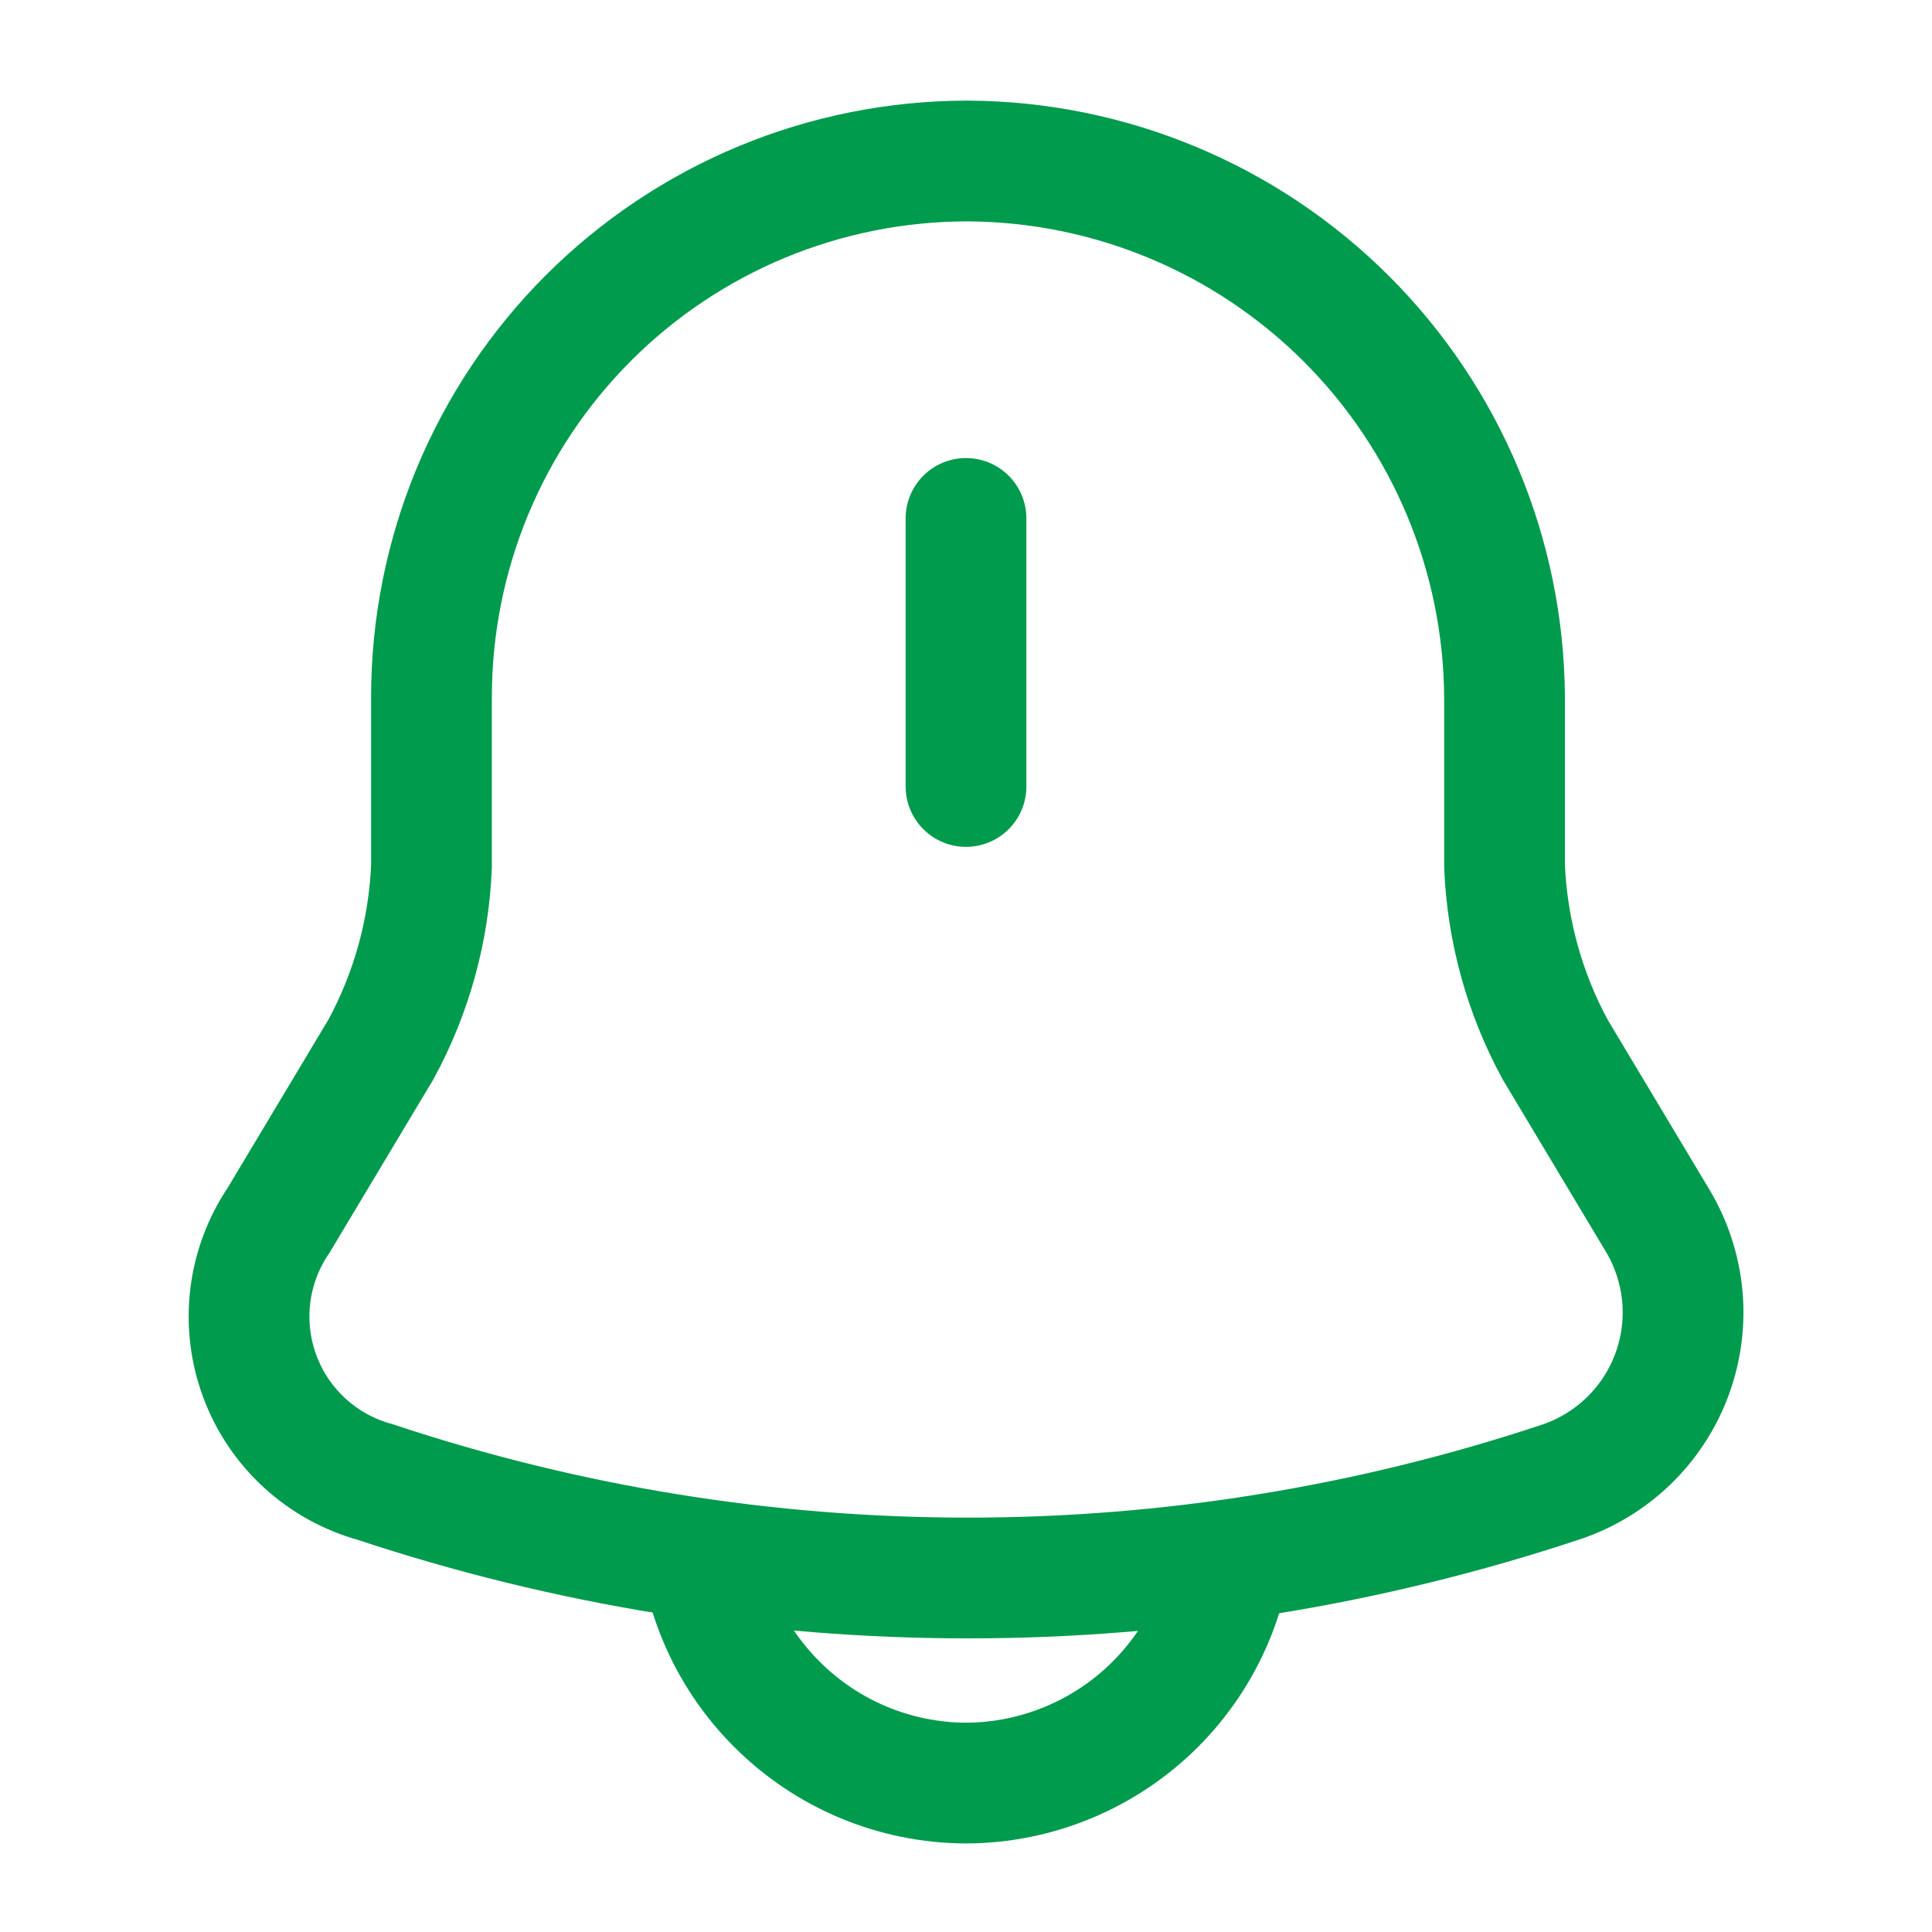
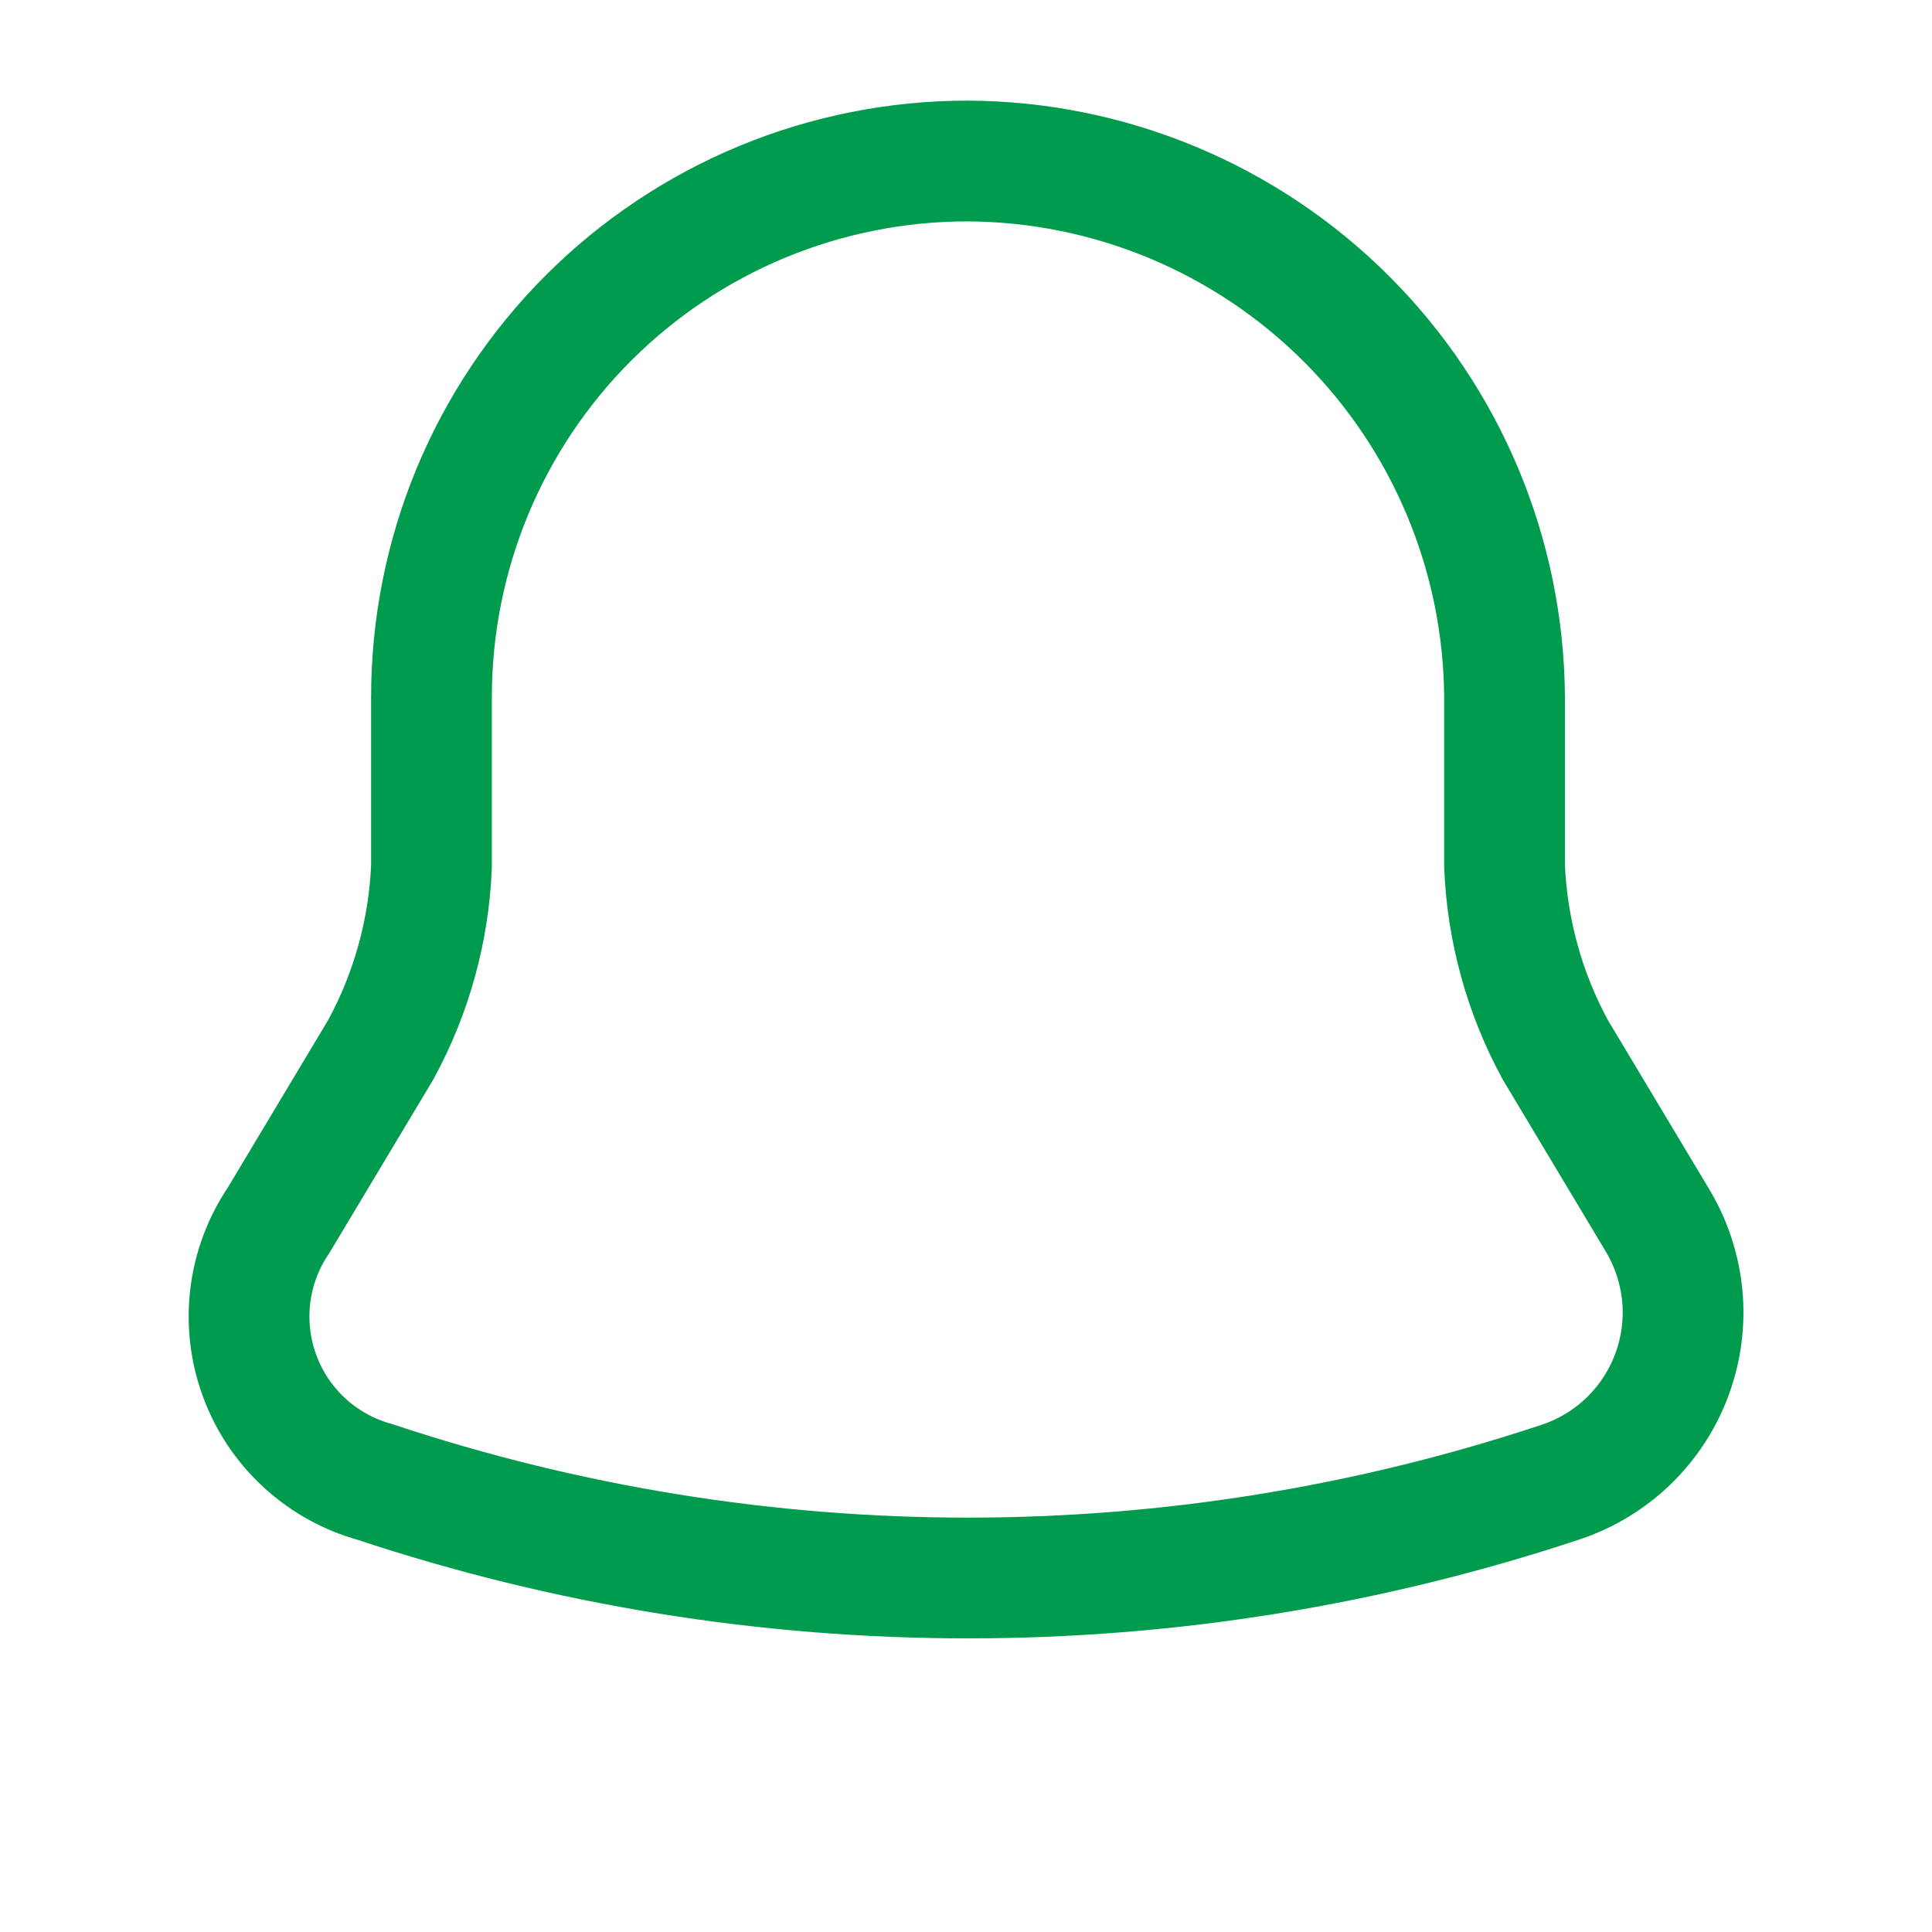
<svg xmlns="http://www.w3.org/2000/svg" width="24" height="24" viewBox="0 0 24 24" fill="none">
-   <path d="M12 6.44V9.77" stroke="#009B4D" stroke-width="1.5" stroke-linecap="round" />
  <path d="M12.02 2C11.145 2 10.279 2.172 9.471 2.506C8.663 2.841 7.928 3.332 7.31 3.95C6.691 4.569 6.201 5.303 5.866 6.111C5.532 6.919 5.36 7.785 5.36 8.66V10.76C5.328 11.558 5.112 12.339 4.73 13.04L3.46 15.16C3.27 15.441 3.15 15.762 3.109 16.098C3.069 16.434 3.108 16.775 3.226 17.093C3.343 17.411 3.534 17.696 3.784 17.925C4.033 18.154 4.333 18.32 4.66 18.41C9.441 20 14.608 20 19.39 18.41C19.705 18.305 19.993 18.13 20.232 17.899C20.471 17.667 20.655 17.385 20.77 17.073C20.885 16.761 20.929 16.427 20.898 16.096C20.866 15.765 20.761 15.445 20.59 15.16L19.32 13.04C18.938 12.338 18.723 11.558 18.69 10.76V8.66C18.679 6.895 17.973 5.206 16.724 3.959C15.475 2.712 13.785 2.008 12.02 2V2Z" stroke="#009B4D" stroke-width="1.5" stroke-linecap="round" />
-   <path d="M15.33 18.82C15.327 19.703 14.975 20.548 14.351 21.172C13.727 21.795 12.882 22.147 12 22.15C11.118 22.147 10.273 21.795 9.65 21.17C9.025 20.547 8.673 19.702 8.67 18.82" stroke="#009B4D" stroke-width="1.5" />
</svg>